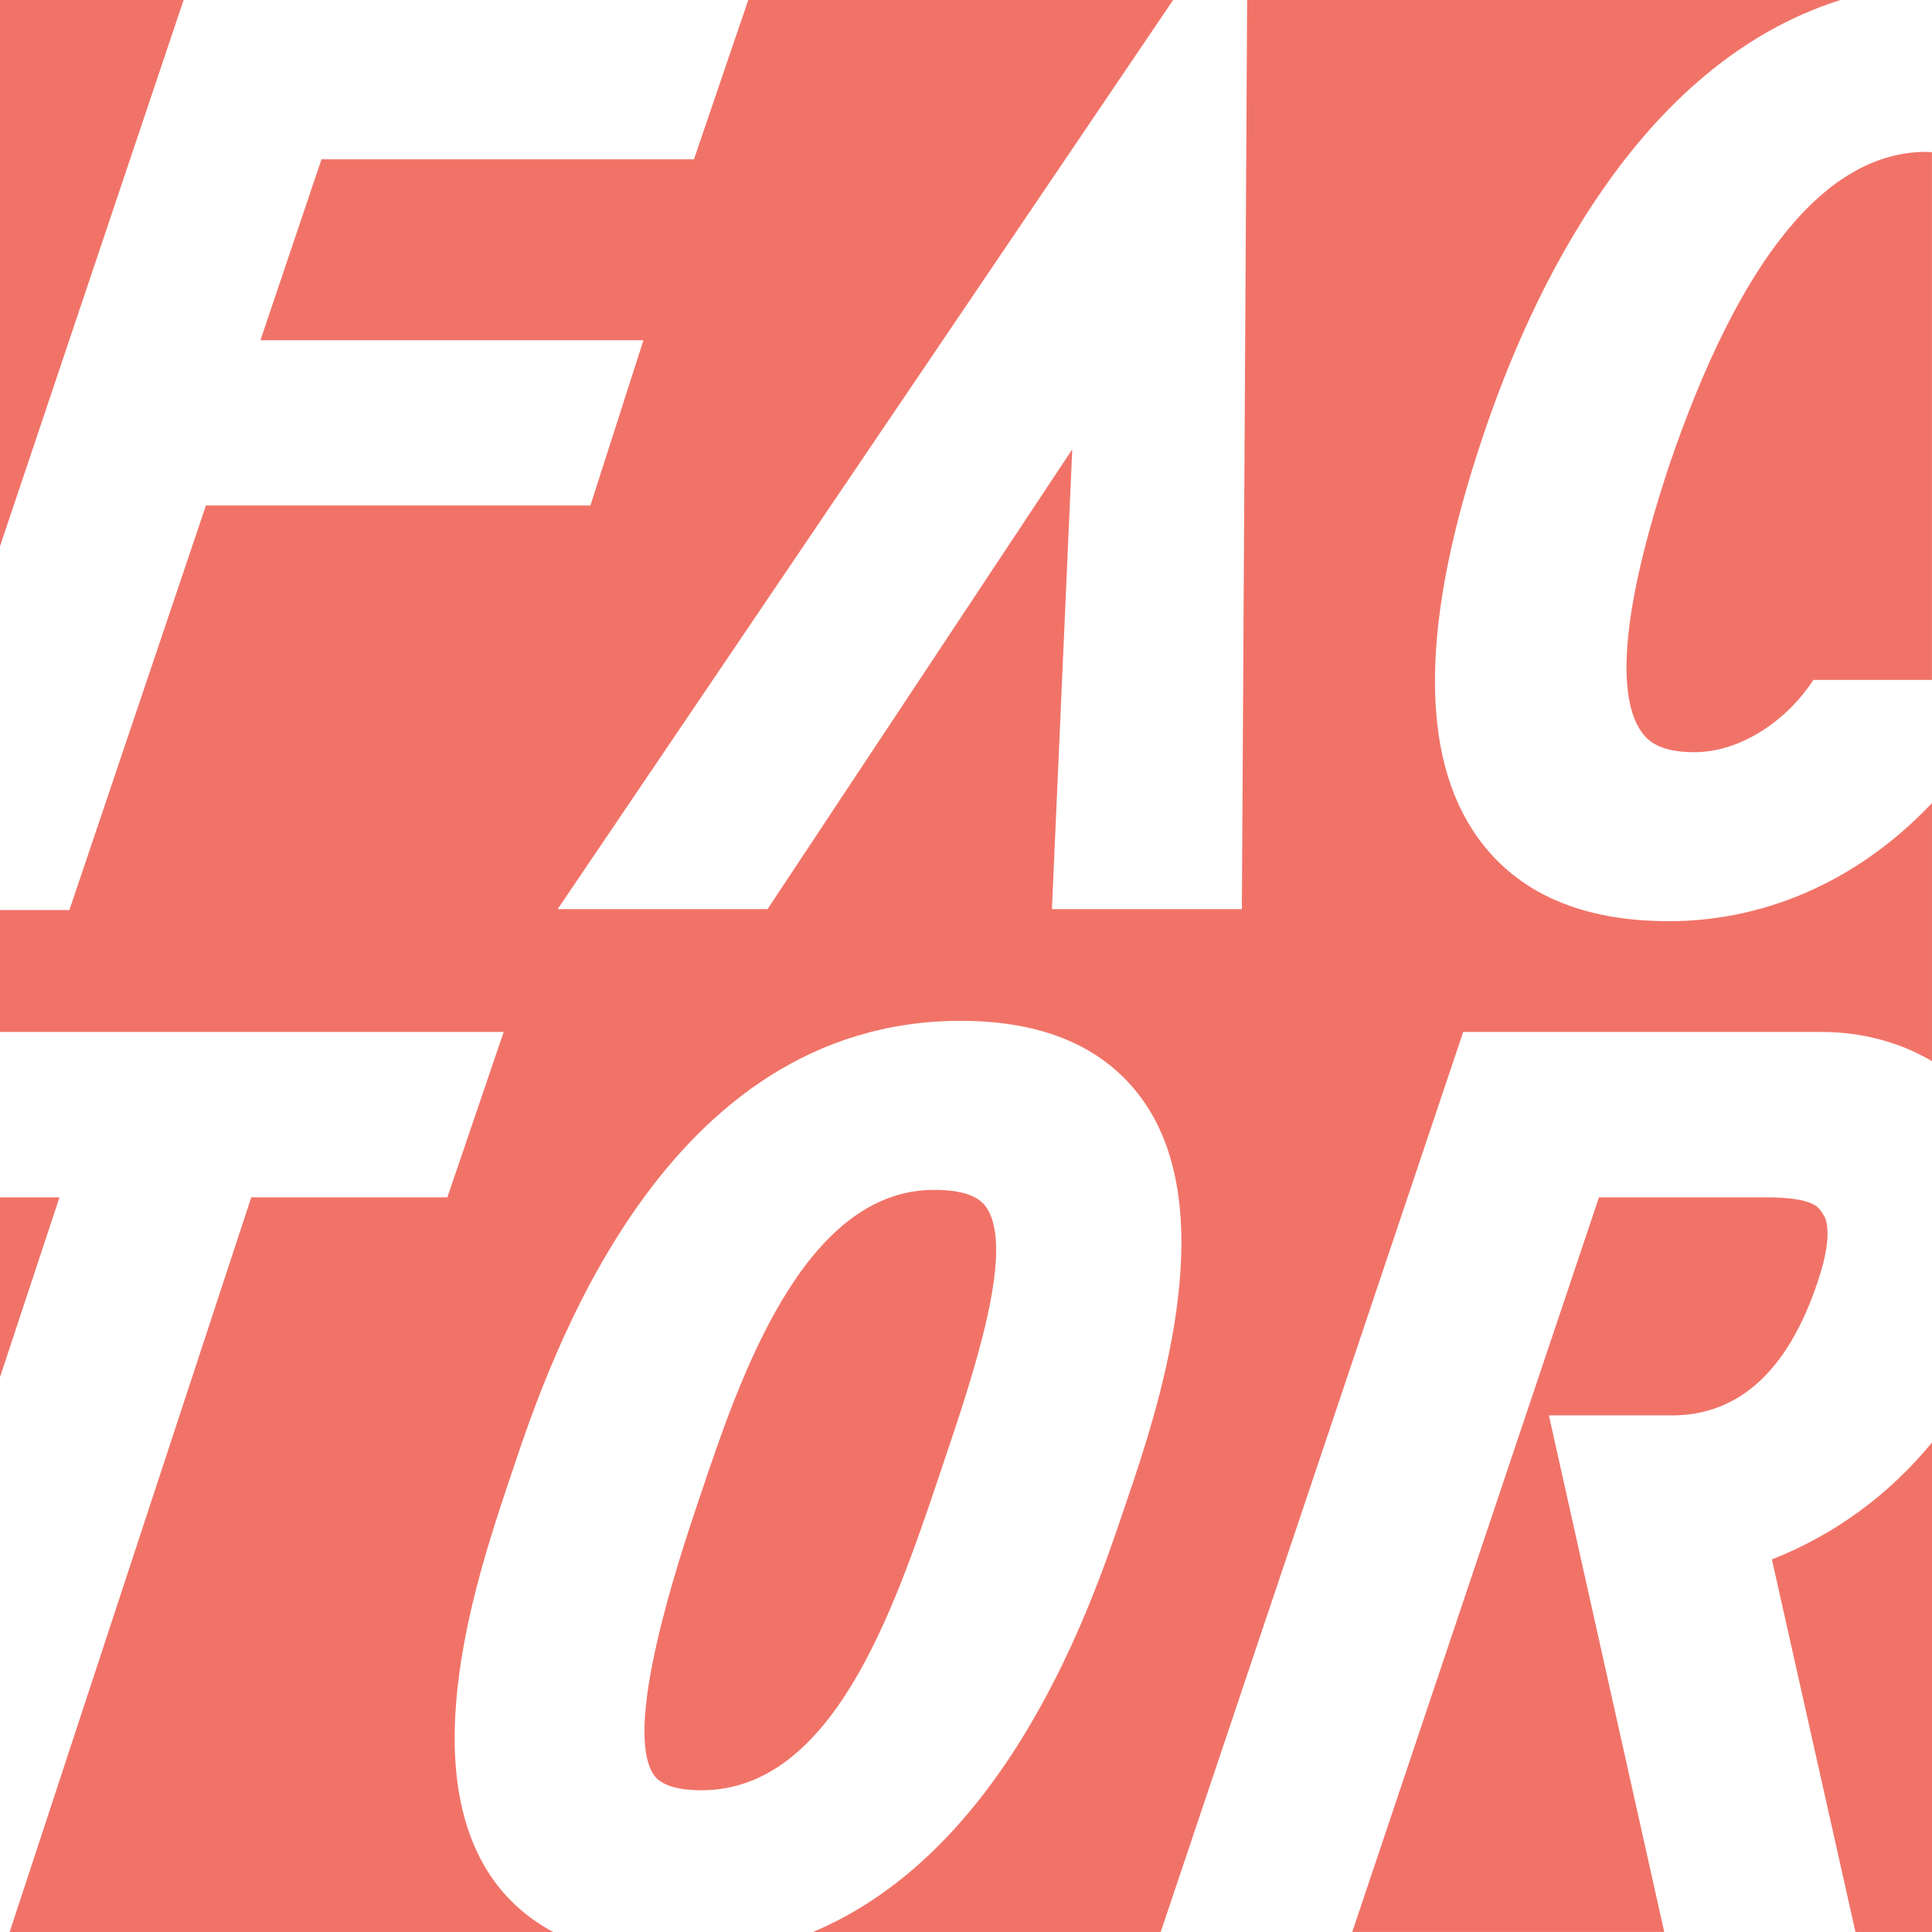
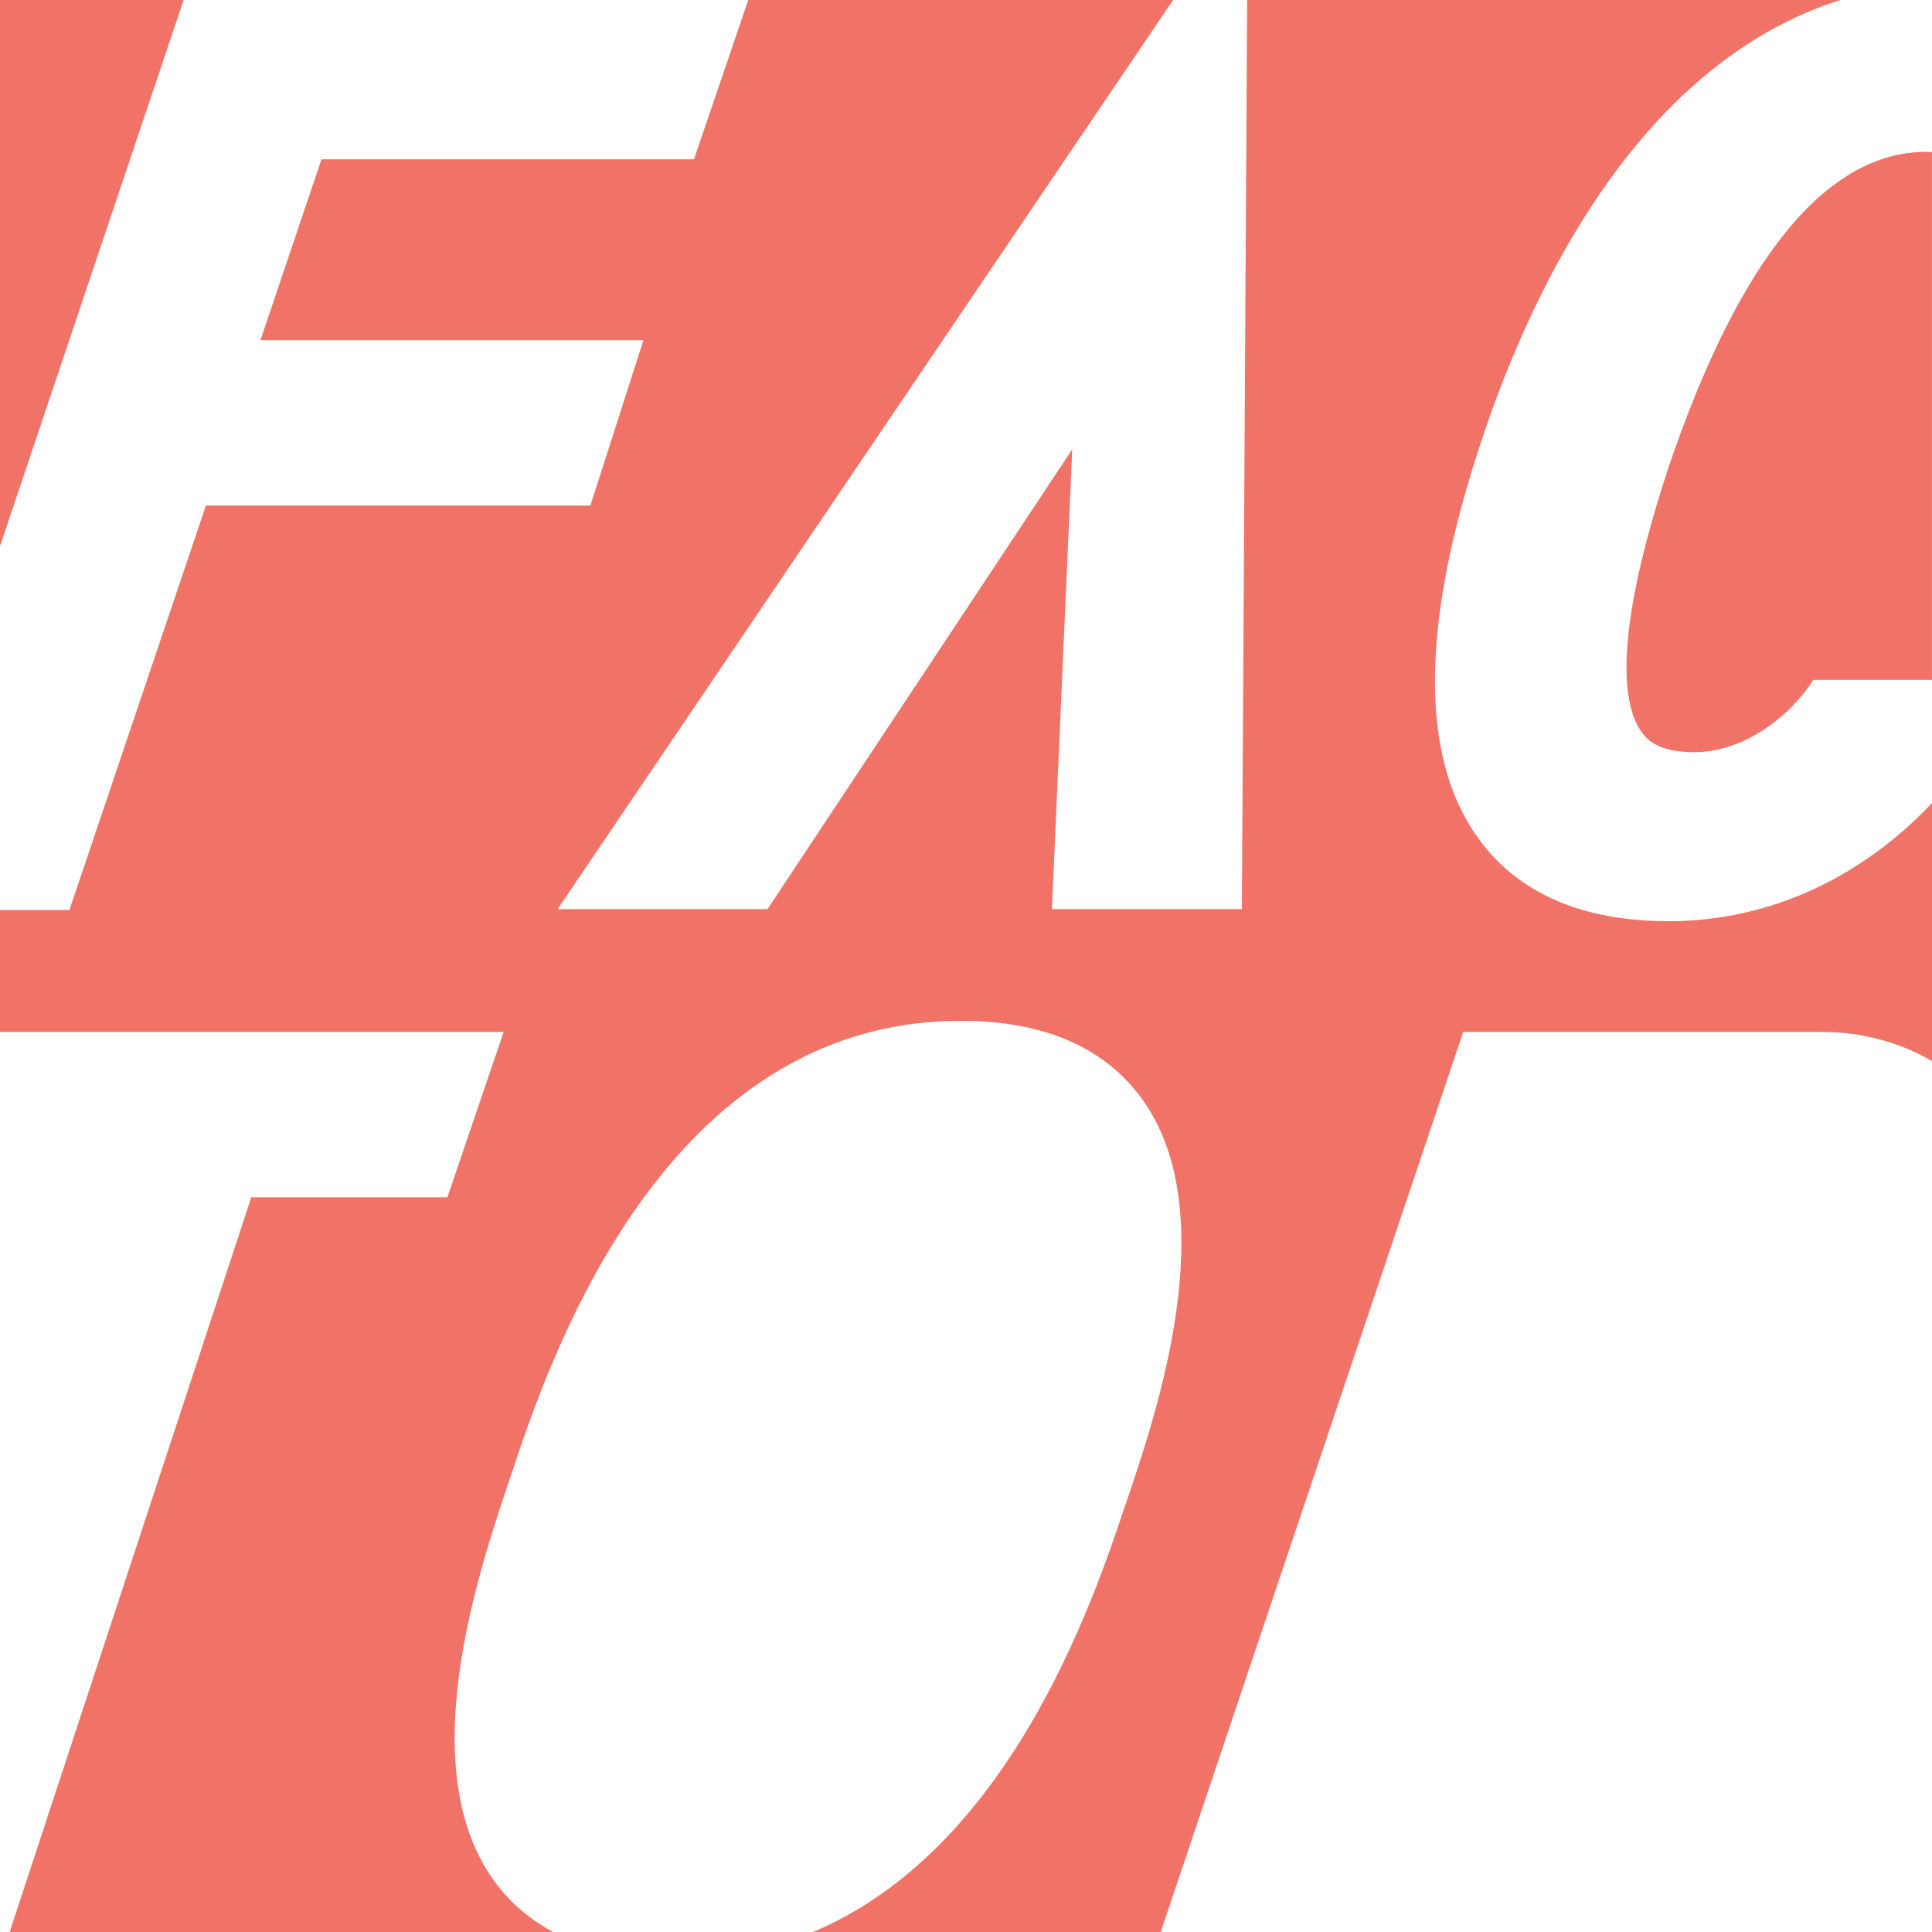
<svg xmlns="http://www.w3.org/2000/svg" version="1.1" width="512" height="512">
  <svg id="SvgjsSvg1000" viewBox="0 0 512 512">
-     <path d="M443.03,375.1c17.82,0,30.82-11.88,38.65-35.34,2.89-8.46,3.45-15.14,1.49-17.89-.98-1.37-1.37-4.57-15.36-4.57h-44.06l-65.39,194.69h82.68l-30.57-136.9h32.56Z" style="fill:#f17368;" />
-     <path d="M469.57,413.26l22.15,98.74h20.28v-129.73c-11.23,13.72-25.73,24.44-42.43,30.99Z" style="fill:#f17368;" />
-     <path d="M261.29,319.82c-2.18-3.03-6.67-4.49-13.77-4.49-34.68,0-51.58,50.27-61.7,80.29l-1.01,2.99c-4.95,14.81-20.03,59.95-11.42,71.92,1.87,2.55,6.19,3.91,12.48,3.91,34.75,0,50.87-47.5,62.64-82.19l1.22-3.67c8.24-24.34,19.5-57.67,11.55-68.75Z" style="fill:#f17368;" />
-     <polygon points="0 317.31 0 364.95 15.76 317.31 0 317.31" style="fill:#f17368;" />
    <polygon points="0 0 0 144.75 48.66 0 0 0" style="fill:#f17368;" />
    <path d="M442.18,244.12c-23,0-39.98-7.43-50.51-22.08-15.57-21.64-15.18-57.26,1.17-105.95,12.81-38.46,41.09-99.13,94.9-116.09h-157.23l-1.4,240.92h-50.34l5.39-121.85-80.75,121.85h-55.62L310.89,0h-112.59l-14.39,42.21H85.2l-16.18,47.95h101.5l-14.06,43.81H54.57L18.39,241.17H0v32.31H133.48l-14.92,43.82h-51.97L2.56,512H146.59c-6.27-3.38-11.56-7.88-15.7-13.62-21.36-29.69-4.5-80.37,3.6-104.72l.97-2.85c9.91-29.73,39.98-120.28,119.2-120.28,21.99,0,38.19,7.04,48.13,20.91,21.68,30.28,3.58,83.44-4.12,106.12l-.86,2.52c-8.21,24.41-30.35,90.07-82.38,111.92h92.17l80.16-238.52h95.13c10.68,0,20.72,2.79,29.11,7.73v-68.41c-18.02,19.15-42.35,31.33-69.82,31.33Z" style="fill:#f17368;" />
    <path d="M442.19,123.84c-14.99,45.39-12.14,63.23-7.11,70.2,1.18,1.59,3.9,5.3,13.88,5.3,13.08,0,25.29-9.29,31.59-19.16h31.44V40.34c-.49-.03-.92-.1-1.45-.1-26.52,0-49.52,28.14-68.36,83.6Z" style="fill:#f17368;" />
  </svg>
  <style>@media (prefers-color-scheme: light) { :root { filter: none; } }
</style>
</svg>